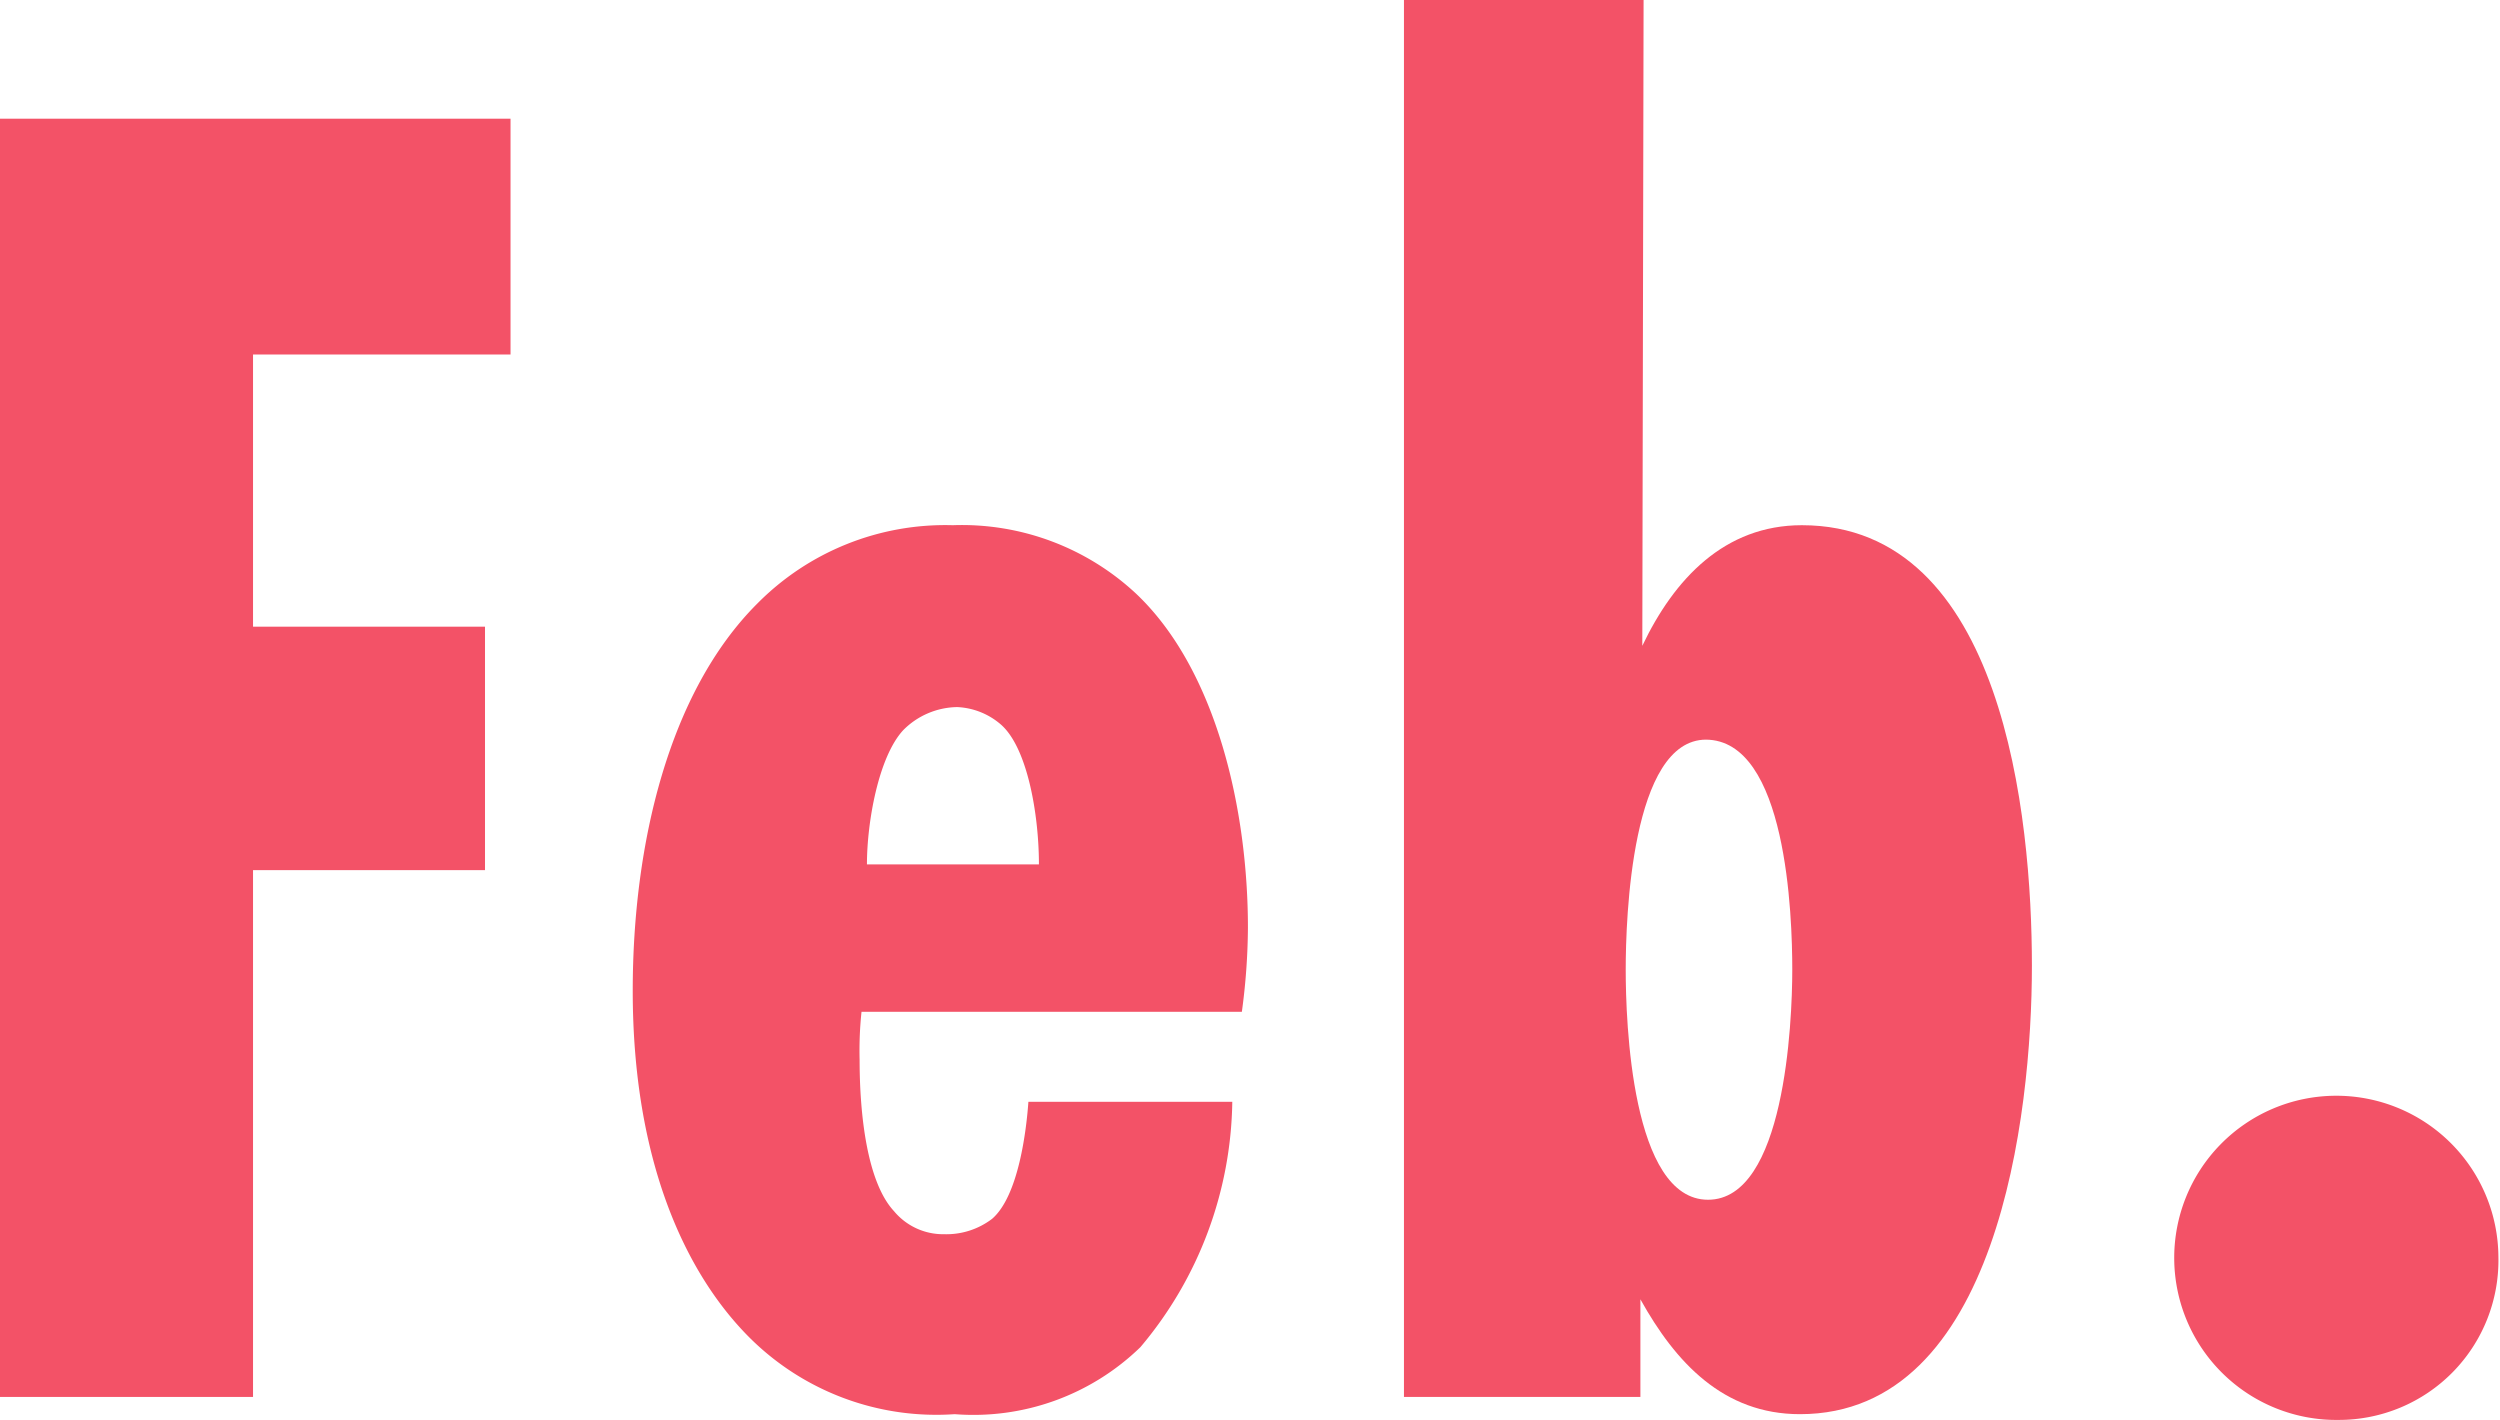
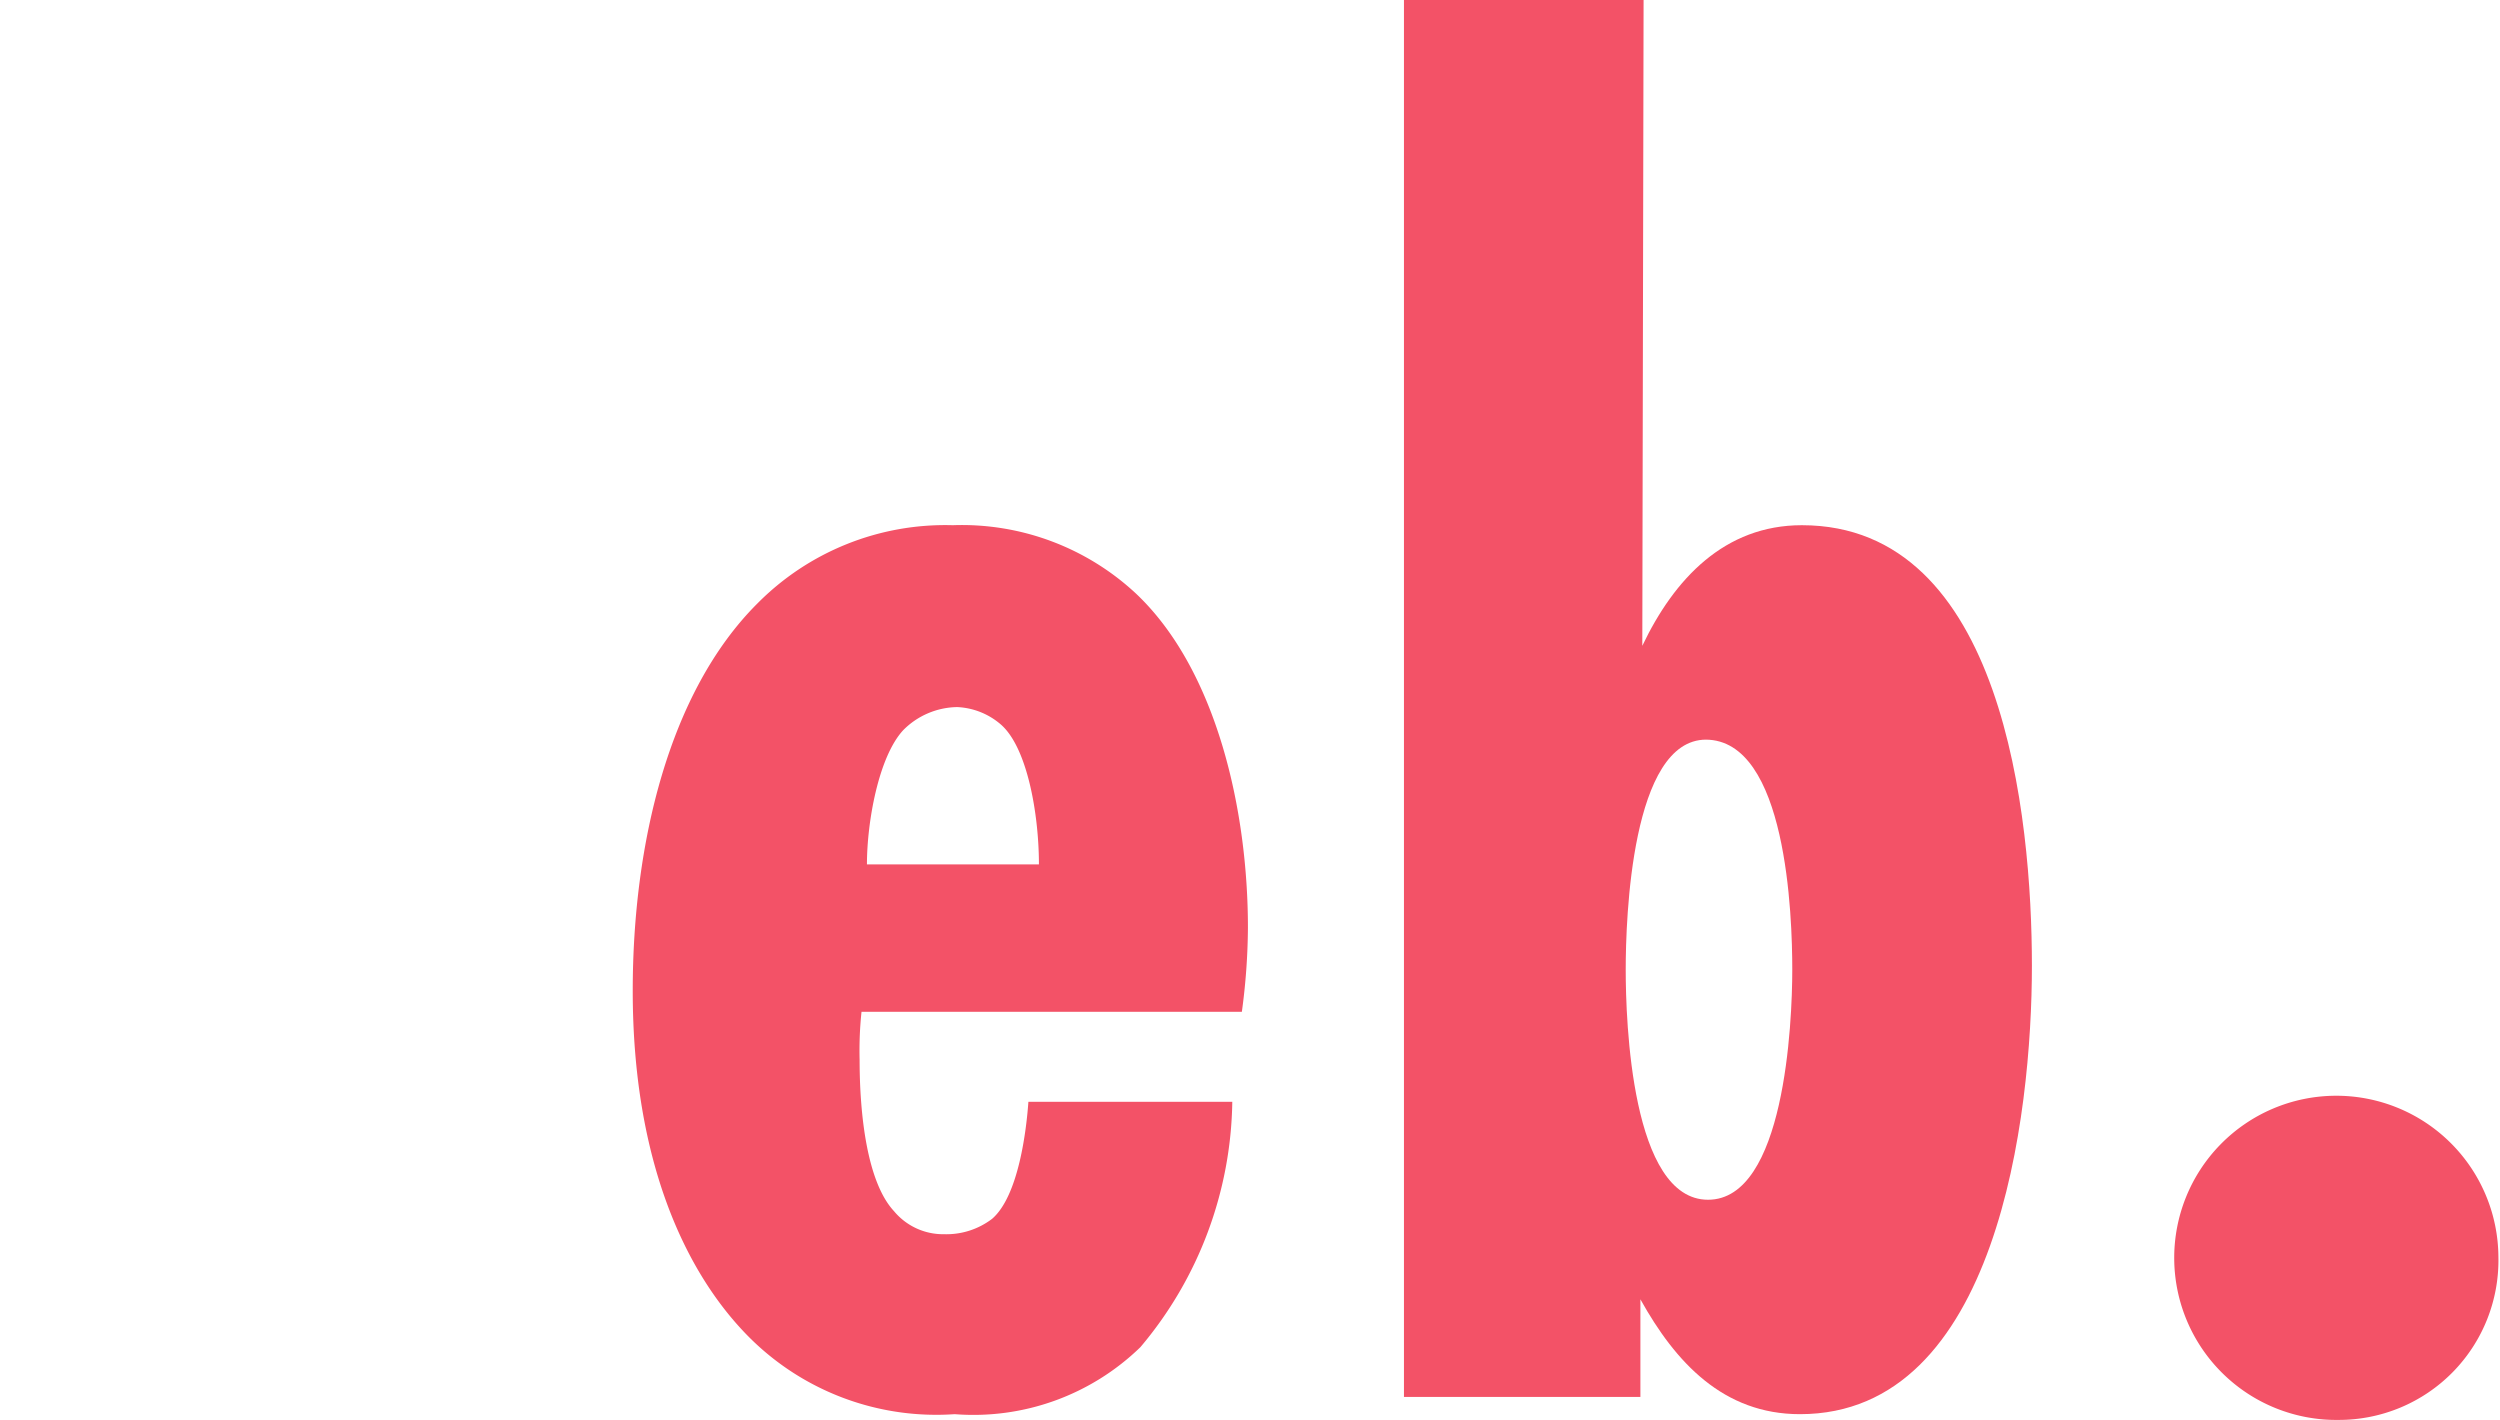
<svg xmlns="http://www.w3.org/2000/svg" viewBox="0 0 78.35 44.5">
  <defs>
    <style>.cls-1{fill:#f35267;}</style>
  </defs>
  <g id="レイヤー_2" data-name="レイヤー 2">
    <g id="レイヤー_1-2" data-name="レイヤー 1">
-       <path class="cls-1" d="M7.93,11.11v8.53H15.2v7.63H7.93V43.78H0V3.72H16v7.39Z" />
      <path class="cls-1" d="M38.62,34.53a12.17,12.17,0,0,1-2.88,7.69,7.51,7.51,0,0,1-5.82,2.1,8.29,8.29,0,0,1-6.43-2.4c-2-2-3.66-5.52-3.66-10.87,0-4.62,1.14-9.37,3.9-12.13a8.28,8.28,0,0,1,6.13-2.46,8,8,0,0,1,5.76,2.16c2.52,2.4,3.49,6.79,3.49,10.45a20.25,20.25,0,0,1-.19,2.64H27a11.57,11.57,0,0,0-.06,1.5c0,1.75.24,3.85,1.08,4.75a2,2,0,0,0,1.57.72,2.36,2.36,0,0,0,1.5-.48c.84-.72,1.08-2.82,1.14-3.67Zm-6.06-7.44c0-1.56-.36-3.67-1.2-4.39A2.24,2.24,0,0,0,30,22.16a2.43,2.43,0,0,0-1.69.72c-.78.84-1.14,2.89-1.14,4.21Z" />
      <path class="cls-1" d="M51.47,20.24c1-2.1,2.58-3.78,5-3.78,6.31,0,7.21,9.13,7.21,13.81s-1.08,14.05-7.27,14.05c-2.4,0-3.9-1.62-5-3.6v3.06H44V0h7.51Zm2,2.94c-2.34,0-2.52,5.59-2.52,7.21s.18,7.21,2.58,7.21,2.64-5.53,2.64-7.21S56,23.18,53.45,23.18Z" />
      <path class="cls-1" d="M73.3,44.5a5.08,5.08,0,1,1,5-5.1A5,5,0,0,1,73.3,44.5Z" />
    </g>
  </g>
</svg>